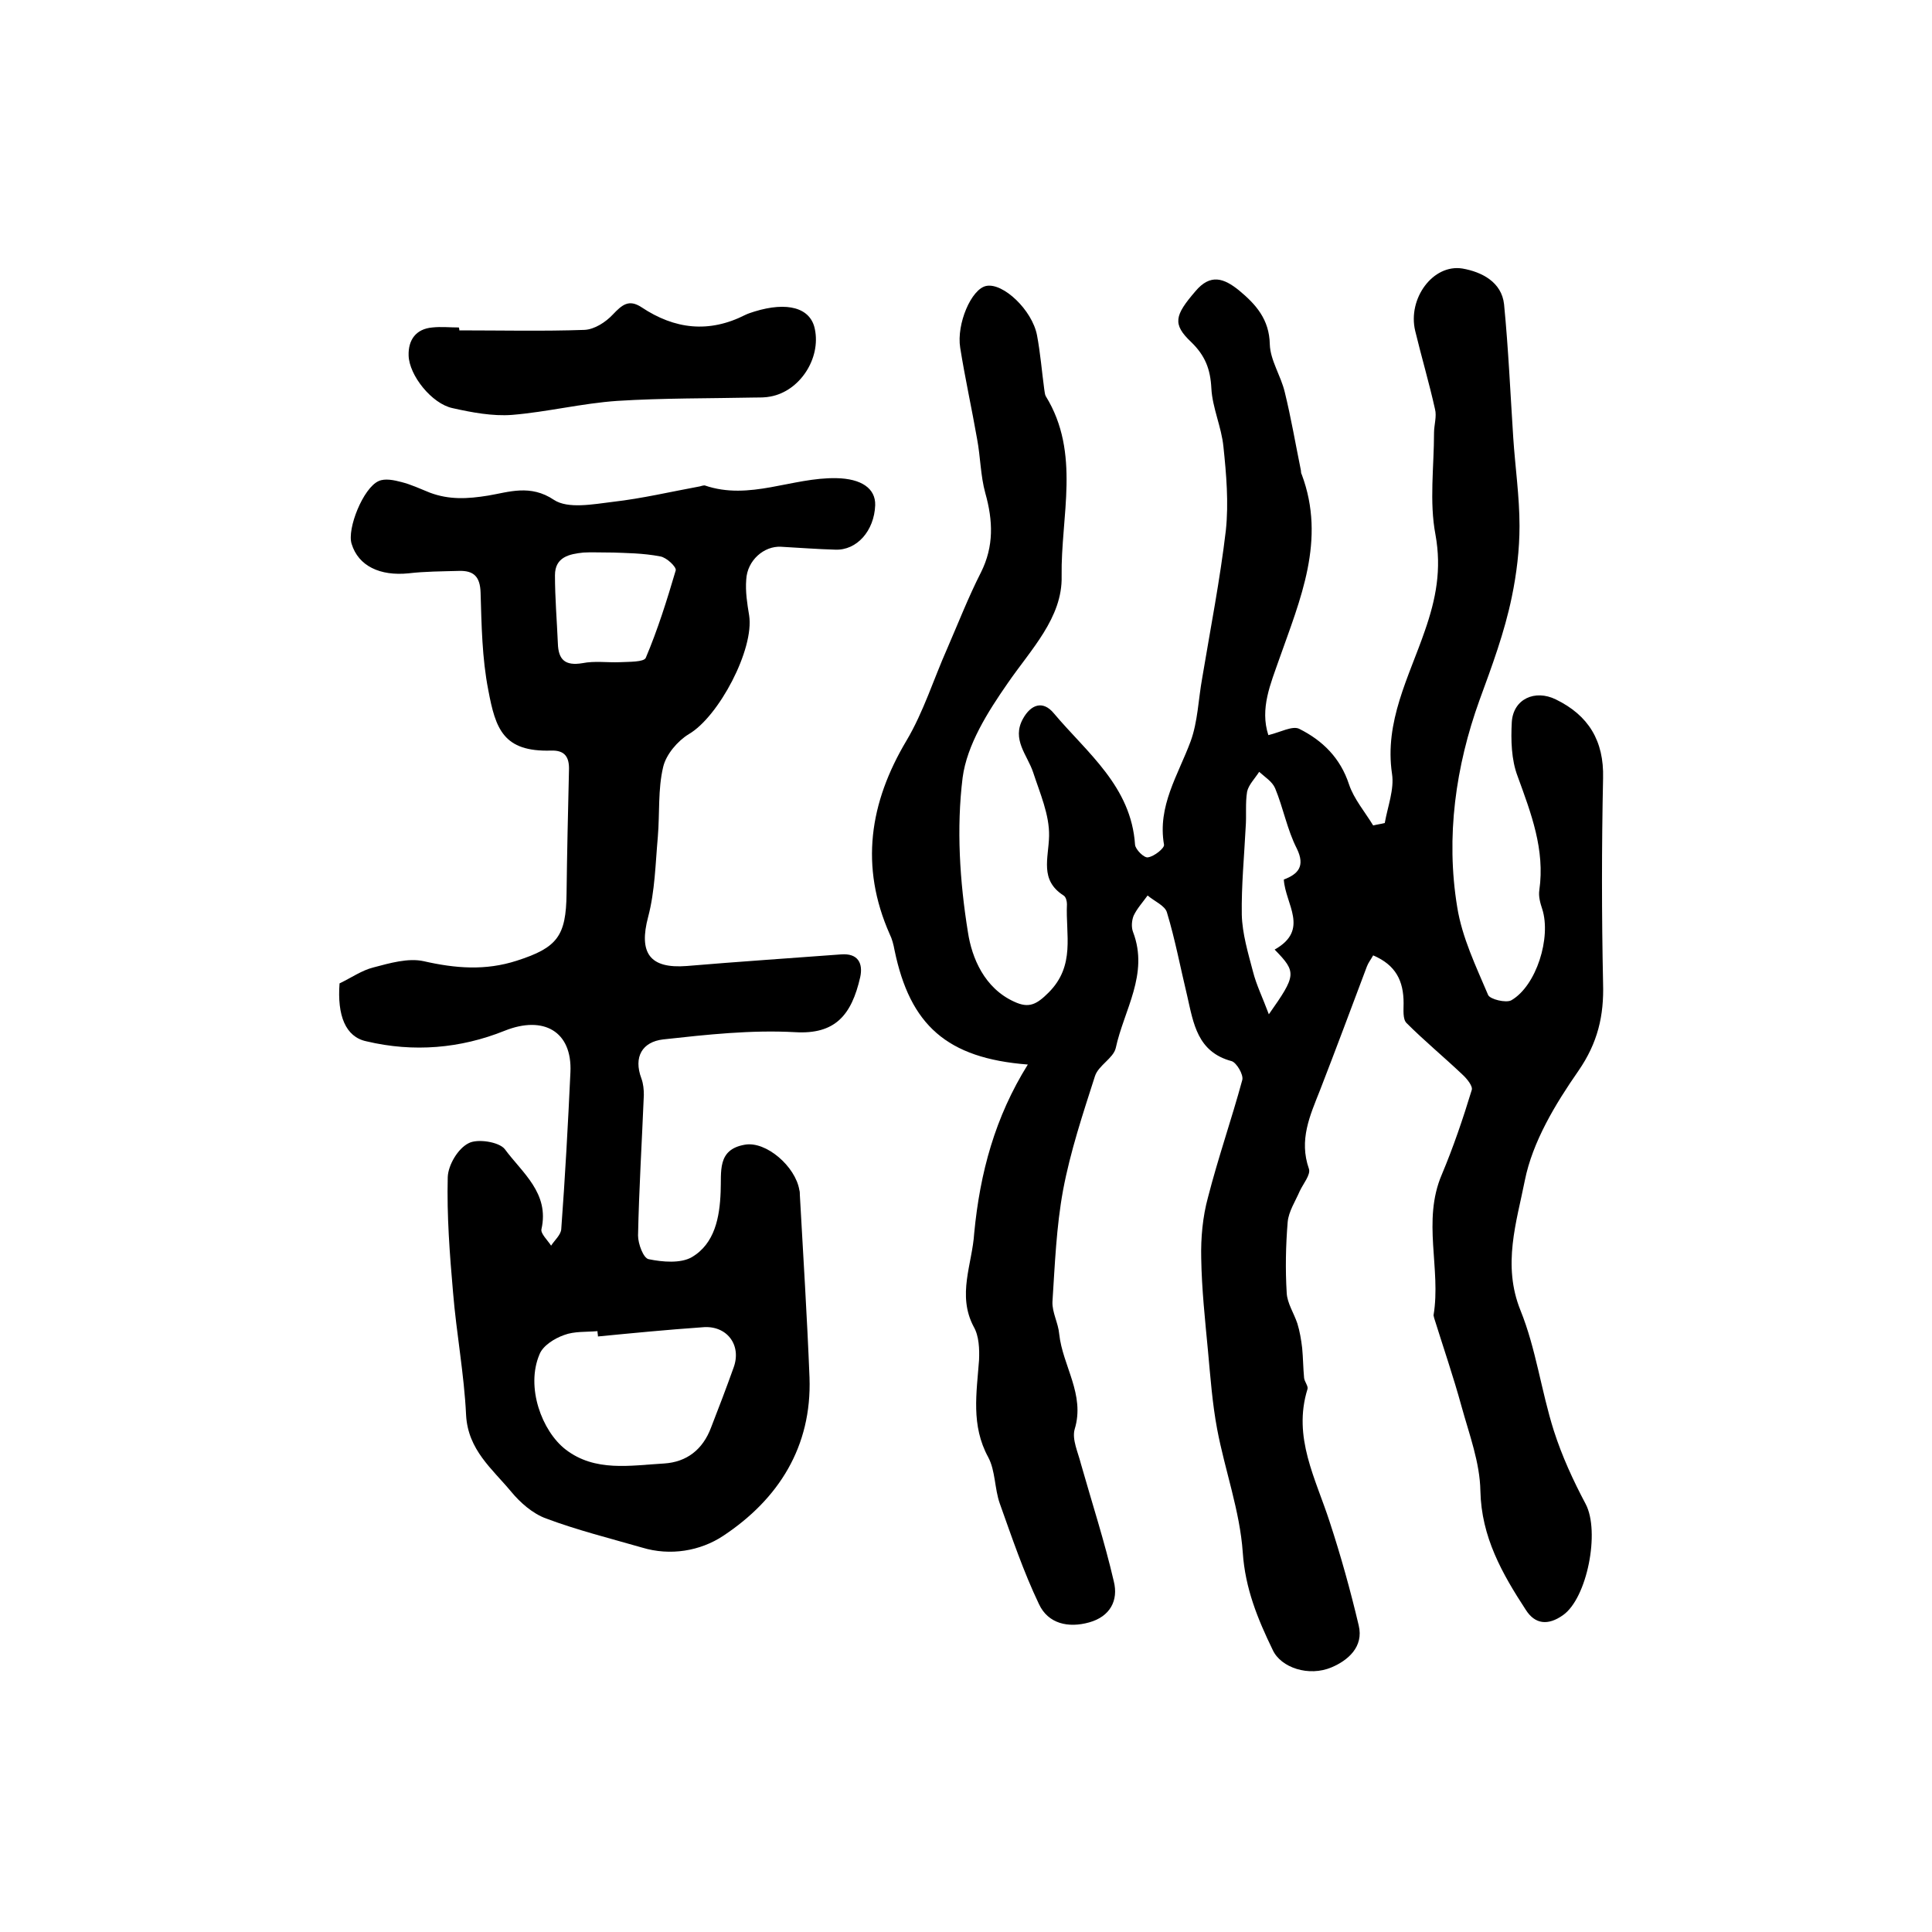
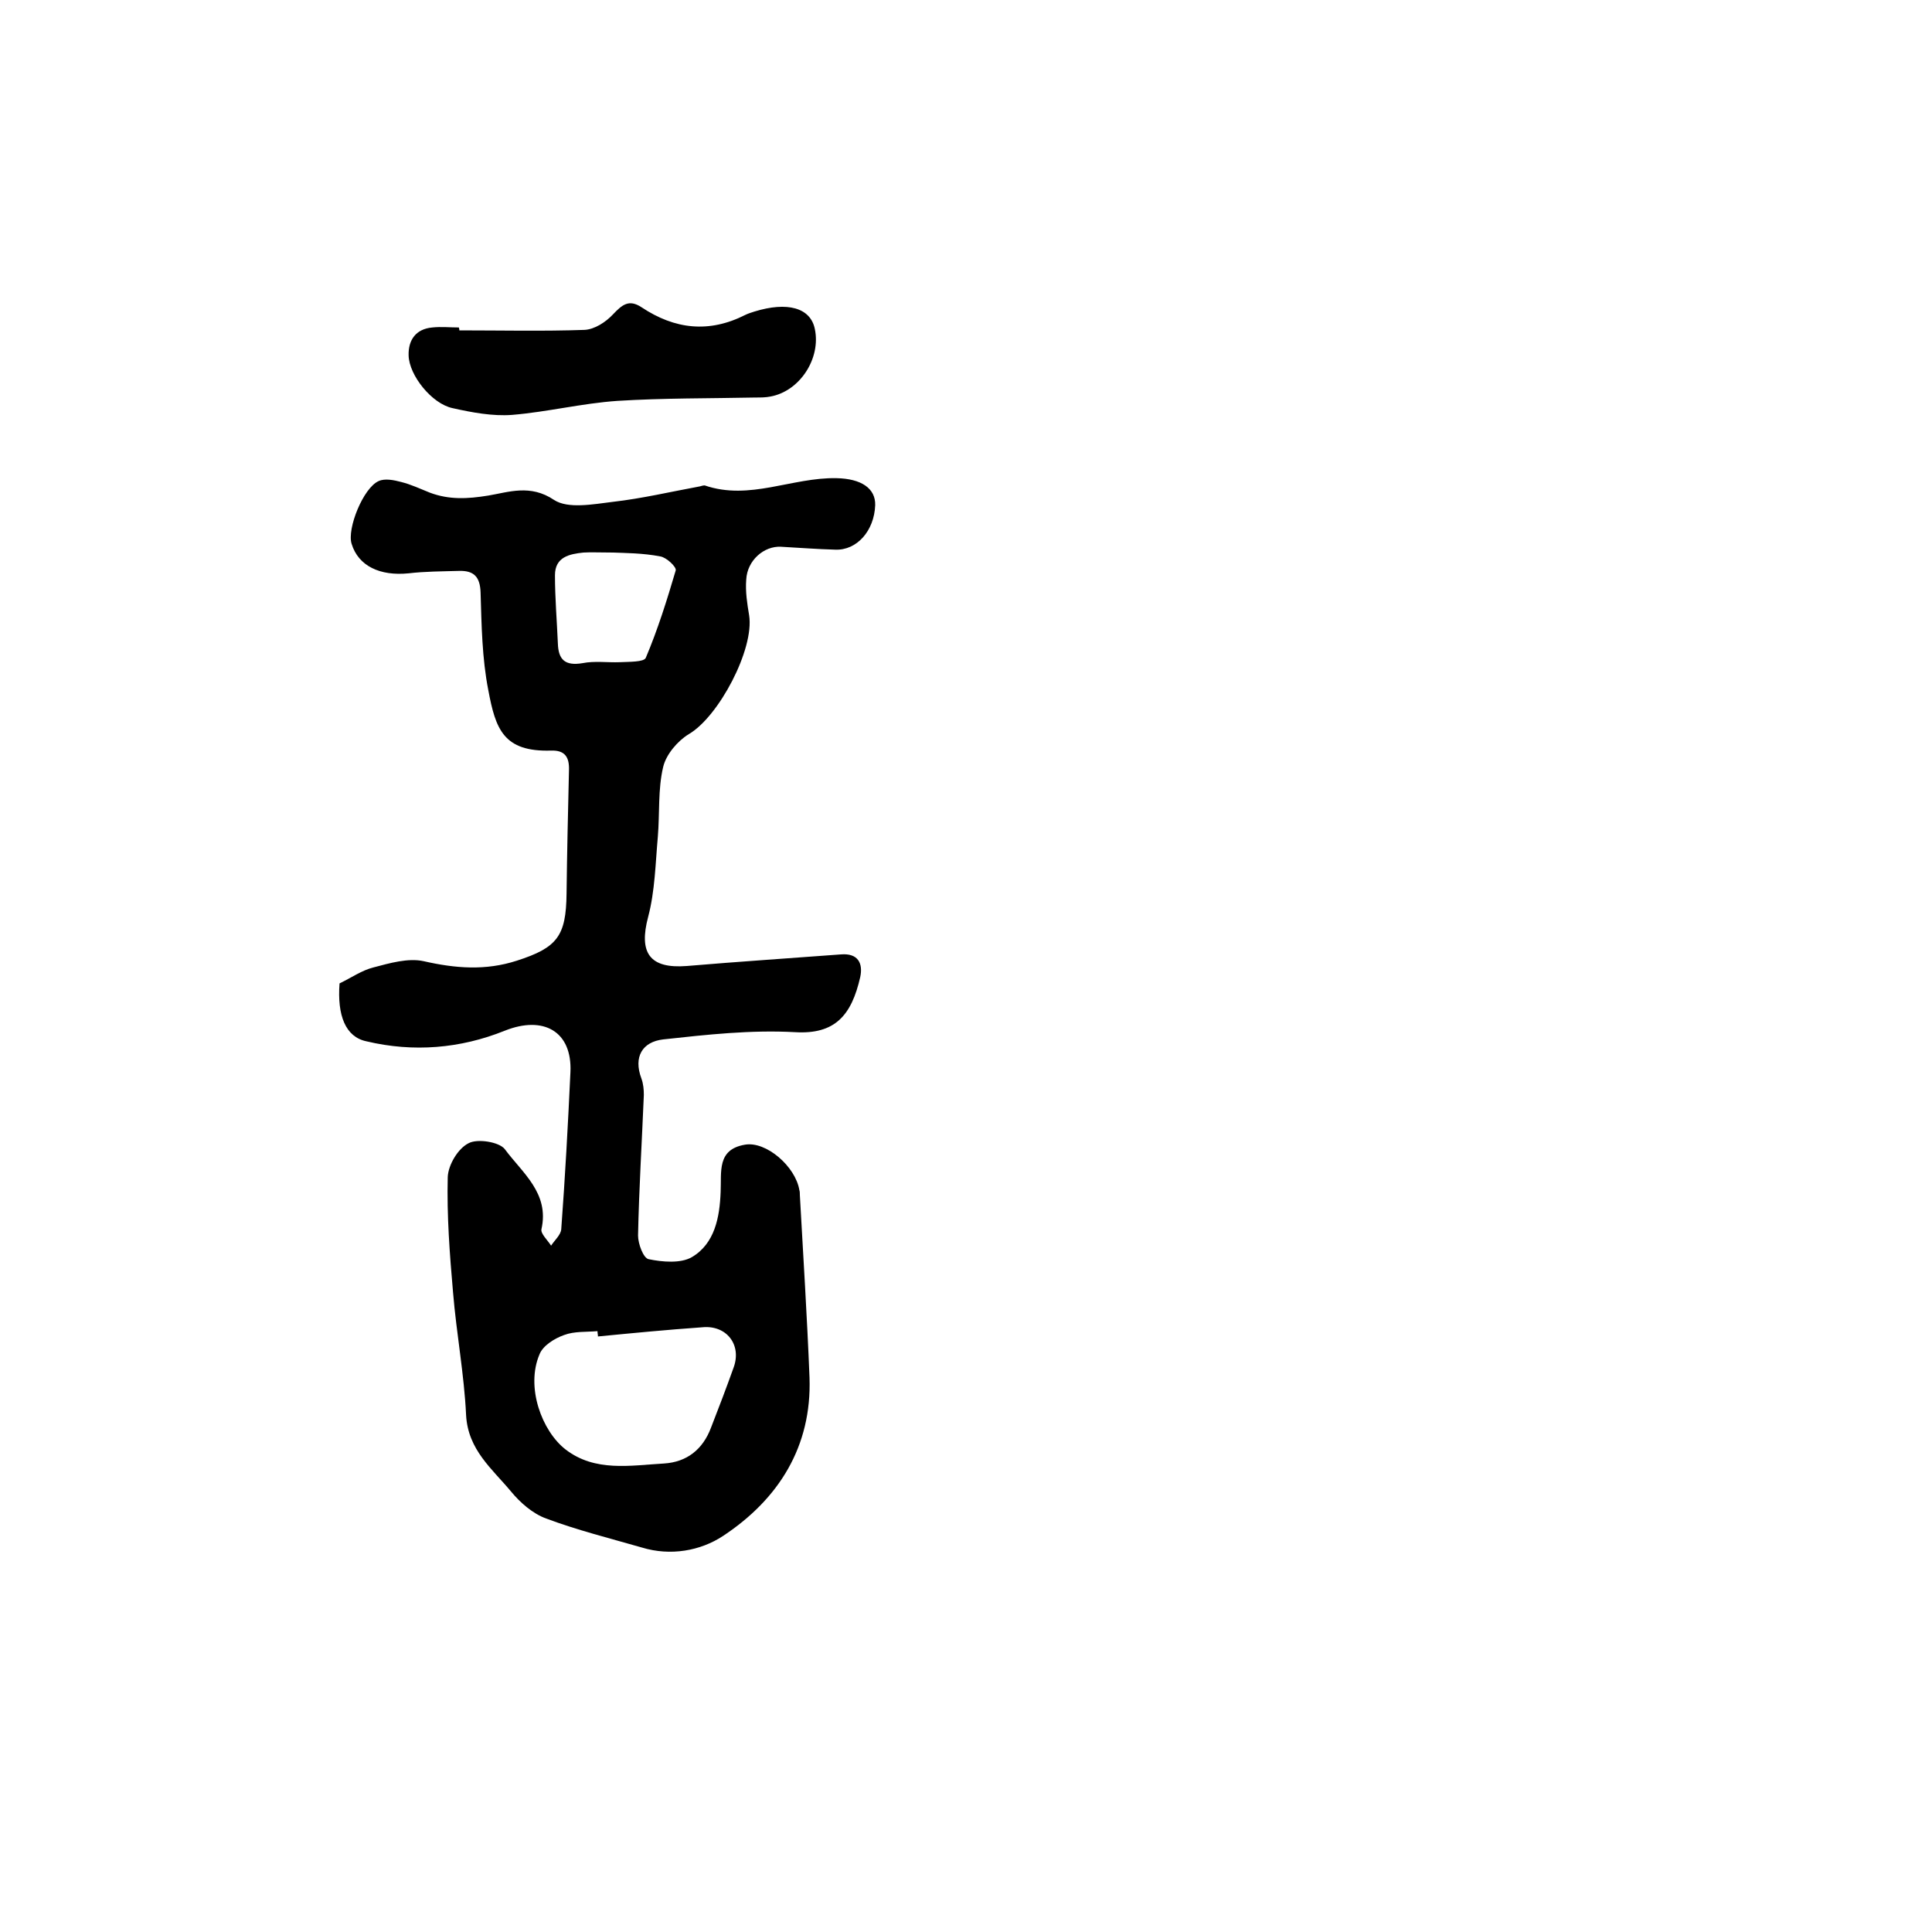
<svg xmlns="http://www.w3.org/2000/svg" version="1.1" id="图层_1" x="0px" y="0px" viewBox="0 0 400 400" style="enable-background:new 0 0 400 400;" xml:space="preserve">
  <style type="text/css">
	.st0{fill:#FFFFFF;}
</style>
  <g>
-     <path d="M212.8,220.4c-16.8-1.3-24.4-8.2-27.6-23.7c-0.2-1.1-0.5-2.3-1-3.3c-6.2-14-4.2-27.2,3.5-40.1c3.5-5.9,5.6-12.7,8.4-19   c2.3-5.3,4.4-10.7,7-15.8c2.7-5.4,2.5-10.7,0.9-16.4c-1-3.6-1-7.5-1.7-11.2c-1.1-6.3-2.5-12.6-3.5-18.9c-0.8-4.9,2.3-12.2,5.4-12.8   c3.5-0.7,9.5,5,10.5,10.2c0.7,3.7,1,7.5,1.5,11.2c0.1,0.5,0.1,1,0.3,1.4c7.3,11.8,3.1,24.9,3.3,37.3c0.2,8.6-6.4,15.2-11.2,22.2   c-4.1,5.9-8.4,12.7-9.3,19.5c-1.3,10.5-0.6,21.5,1.1,32c0.8,5.3,3.4,11.6,9.6,14.4c3,1.4,4.6,0.6,7.1-1.9c5.6-5.6,3.5-12,3.8-18.3   c0-0.6-0.2-1.5-0.7-1.8c-5-3.2-3.1-7.7-3-12.3c0.1-4.4-1.9-8.9-3.3-13.2c-1.2-3.6-4.5-6.8-2.1-11.1c1.6-2.9,4.1-3.9,6.4-1.1   c6.9,8.2,16,15.1,16.8,27.2c0.1,1,1.9,2.8,2.7,2.6c1.3-0.2,3.4-1.9,3.3-2.6c-1.4-8,2.9-14.4,5.5-21.4c1.5-4.1,1.6-8.7,2.4-13.1   c1.7-10.2,3.7-20.4,4.9-30.6c0.6-5.7,0.1-11.6-0.5-17.3c-0.4-4.1-2.3-8.1-2.5-12.1c-0.2-4-1.3-6.8-4.2-9.6   c-3.9-3.7-3.4-5.5,0.9-10.5c3.1-3.7,5.9-2.7,9-0.2c3.5,2.9,6.3,6,6.4,11.2c0.1,3.3,2.3,6.5,3.1,9.9c1.3,5.3,2.2,10.6,3.3,16   c0.1,0.3,0,0.7,0.2,1c5.1,13.6-0.3,25.9-4.7,38.4c-1.7,4.9-4,10.1-2.2,15.6c2.5-0.6,5-2,6.4-1.3c4.8,2.4,8.5,6,10.3,11.5   c1,3,3.3,5.7,5,8.5c0.8-0.2,1.6-0.3,2.4-0.5c0.6-3.4,2-7,1.5-10.2c-1.6-10.8,3.5-20,6.8-29.6c2.3-6.6,3.5-12.7,2.2-19.9   c-1.3-6.8-0.3-14.1-0.3-21.1c0-1.6,0.6-3.4,0.2-4.9c-1.2-5.4-2.8-10.8-4.1-16.2c-1.6-6.7,3.7-13.9,9.8-12.9c4,0.7,8.1,2.8,8.6,7.4   c0.9,9.2,1.3,18.4,1.9,27.6c0.4,6.1,1.3,12.2,1.3,18.3c0,4.9-0.6,9.9-1.6,14.7c-1.5,7.3-4.1,14.3-6.7,21.4   c-4.9,13.6-7,28.2-4.6,42.8c1,6.3,3.9,12.3,6.4,18.2c0.4,0.9,3.7,1.7,4.8,1.1c5.2-3,8.3-13,6.4-18.9c-0.4-1.2-0.8-2.6-0.6-3.9   c1.2-8.4-1.7-15.9-4.5-23.6c-1.3-3.4-1.4-7.5-1.2-11.2c0.3-4.8,4.8-6.8,9.1-4.7c6.8,3.3,10,8.6,9.8,16.3c-0.3,14.2-0.3,28.3,0,42.5   c0.2,6.7-1.1,12.3-5.1,18.1c-4.8,6.9-9.5,14.7-11.1,22.7c-1.7,8.6-4.7,17.5-0.9,26.9c3.2,7.9,4.3,16.7,6.9,24.9   c1.7,5.3,4,10.3,6.6,15.2c3,5.7,0.3,19.5-4.7,23c-3.1,2.2-5.8,1.9-7.7-1.1c-4.9-7.5-9.2-15.1-9.4-24.6c-0.1-5.9-2.3-11.7-3.9-17.5   c-1.7-6.2-3.8-12.3-5.7-18.4c0-0.2-0.1-0.3-0.1-0.5c1.6-9.6-2.4-19.5,1.7-29.1c2.4-5.7,4.4-11.6,6.2-17.5c0.3-0.8-1-2.4-2-3.3   c-3.8-3.6-7.8-6.9-11.5-10.6c-0.8-0.8-0.6-2.7-0.6-4.1c0-4.6-1.6-7.9-6.3-9.9c-0.5,0.9-1,1.5-1.3,2.3c-3.2,8.5-6.4,17.1-9.7,25.6   c-2.1,5.3-4.4,10.3-2.3,16.3c0.4,1.2-1.2,3.1-1.9,4.6c-0.9,2.1-2.3,4.2-2.5,6.4c-0.4,4.9-0.5,9.8-0.2,14.7c0.1,2.1,1.5,4.2,2.2,6.3   c0.5,1.6,0.8,3.4,1,5.1c0.2,2.1,0.2,4.1,0.4,6.2c0.1,0.8,0.9,1.7,0.7,2.3c-3.1,10,1.7,18.5,4.6,27.5c2.3,7,4.3,14.2,6,21.4   c1.1,4.5-2.3,7.3-5.6,8.7c-4.7,2-10.5,0.1-12.2-3.6c-3.1-6.4-5.7-12.7-6.2-20.2c-0.6-8.6-3.7-17-5.3-25.5c-1-5.3-1.4-10.8-1.9-16.2   c-0.6-6.4-1.3-12.8-1.4-19.2c-0.1-4.2,0.3-8.6,1.4-12.6c2.1-8.2,4.9-16.2,7.1-24.3c0.3-1.1-1.2-3.6-2.2-3.9   c-7.1-1.9-7.9-7.8-9.2-13.5c-1.4-5.8-2.5-11.7-4.2-17.3c-0.4-1.4-2.6-2.3-4-3.5c-1,1.4-2.2,2.7-2.9,4.2c-0.4,1-0.5,2.4-0.1,3.4   c3.3,8.7-1.9,16.1-3.6,24c-0.5,2.1-3.6,3.6-4.3,5.8c-2.5,7.8-5.1,15.6-6.6,23.6c-1.4,7.6-1.7,15.4-2.2,23.1   c-0.1,2.2,1.2,4.4,1.4,6.7c0.7,6.6,5.4,12.5,3.2,19.7c-0.6,2.1,0.7,4.8,1.3,7.2c2.3,8.1,4.9,16.1,6.8,24.3c1,4-0.8,7.3-5.1,8.5   c-4.3,1.2-8.5,0.3-10.4-3.8c-3.2-6.7-5.6-13.8-8.1-20.8c-1.1-3.1-0.9-6.8-2.4-9.6c-3.6-6.6-2.4-13.3-1.9-20.1c0.1-2.3,0-5-1.1-6.9   c-3.5-6.6-0.3-13,0.1-19.4C202.9,242.8,206,231.3,212.8,220.4z M263.9,196.6c7.3-4.1,2.2-9.4,1.9-14.5c2.9-1.1,4.5-2.7,2.7-6.4   c-2-3.9-2.8-8.4-4.5-12.5c-0.6-1.4-2.1-2.3-3.3-3.4c-0.9,1.4-2.2,2.7-2.5,4.1c-0.4,2.4-0.1,4.9-0.3,7.4c-0.3,6-0.9,12.1-0.8,18.1   c0.1,3.9,1.3,7.9,2.3,11.7c0.7,2.8,2,5.4,3.3,8.9C268.4,201.9,268.5,201.3,263.9,196.6z" />
    <path d="M70.3,203.6c2.5-1.2,4.6-2.7,7-3.3c3.4-0.9,7.2-2,10.4-1.3c6.6,1.5,12.8,2,19.3-0.1c8.4-2.7,10.2-5.1,10.3-13.9   c0.1-8.5,0.3-17,0.5-25.5c0.1-2.7-0.8-4.2-3.7-4.1c-9.9,0.3-11.5-4.5-13-12.5c-1.3-6.6-1.4-13.5-1.6-20.2c-0.1-3.3-1.4-4.6-4.5-4.5   c-3.5,0.1-7,0.1-10.4,0.5c-5.9,0.6-10.4-1.5-11.8-6.1c-1-3.1,2.4-11.6,5.6-13c1.3-0.6,3.2-0.2,4.7,0.2c2,0.5,3.9,1.4,5.9,2.2   c4,1.5,7.8,1.3,12.1,0.6c4.2-0.7,8.7-2.4,13.6,0.9c2.9,1.9,8.1,0.9,12.2,0.4c6.1-0.7,12-2.1,18-3.2c0.3-0.1,0.7-0.2,1-0.2   c9.3,3.2,18.1-1.7,27.3-1.5c5.1,0.1,8.1,2.1,8,5.6c-0.2,5.3-3.8,9.4-8.3,9.2c-3.7-0.1-7.5-0.4-11.2-0.6c-3.5-0.2-7,2.8-7.2,6.8   c-0.2,2.5,0.2,5,0.6,7.4c1.1,7-6.3,21-12.5,24.6c-2.3,1.4-4.7,4.2-5.3,6.8c-1.1,4.6-0.7,9.6-1.1,14.4c-0.5,5.6-0.6,11.3-2,16.6   c-2,7.5,0.3,10.8,8,10.2c10.6-0.9,21.3-1.6,31.9-2.4c3.6-0.3,4.6,1.9,4,4.7c-1.8,7.9-5.2,11.9-13.5,11.4   c-9.1-0.5-18.2,0.5-27.3,1.5c-4.3,0.5-6.2,3.6-4.5,8.1c0.4,1.1,0.5,2.3,0.5,3.4c-0.4,9.7-1,19.4-1.2,29.1c0,1.7,1.1,4.7,2.2,4.9   c2.9,0.6,6.6,0.9,8.9-0.4c4.8-2.8,5.8-8.3,6-13.5c0.2-4.2-0.8-8.8,5-9.8c4.4-0.8,10.5,4.5,11.3,9.4c0.1,0.3,0.1,0.7,0.1,1   c0.7,12.6,1.5,25.2,2,37.8c0.5,14.3-6.4,25.2-17.9,32.8c-4.7,3.1-10.9,4.2-16.8,2.4c-6.6-1.9-13.4-3.6-19.8-6   c-2.8-1-5.4-3.3-7.3-5.6c-3.9-4.7-8.9-8.6-9.3-15.8c-0.4-8.5-2-16.9-2.7-25.4c-0.7-8-1.3-15.9-1.1-23.9c0.1-2.5,2.1-5.9,4.3-7   c1.8-1,6.3-0.3,7.5,1.2c3.6,4.9,9.3,9.1,7.6,16.6c-0.2,0.9,1.3,2.3,2,3.4c0.7-1.1,2-2.2,2.1-3.4c0.8-10.8,1.4-21.7,1.9-32.5   c0.4-8.5-5.6-11.8-13.6-8.6c-9.2,3.7-18.9,4.5-28.6,2.2C71.5,214.7,69.8,210.2,70.3,203.6z M123.8,276.7c0-0.4-0.1-0.7-0.1-1.1   c-2.3,0.2-4.8,0-6.9,0.8c-2,0.7-4.4,2.2-5.1,4c-2.9,6.8,0.5,15.9,5.4,19.7c6.1,4.7,13.4,3.3,20.4,2.9c4.7-0.3,8-2.9,9.7-7.4   c1.6-4.1,3.2-8.3,4.7-12.5c1.7-4.7-1.5-8.8-6.5-8.3C138.2,275.3,131,276,123.8,276.7z M127,114.4c-2.9,0-4.6-0.1-6.2,0   c-2.9,0.3-5.9,0.9-5.9,4.7c0,4.7,0.4,9.4,0.6,14.1c0.1,3.4,1.5,4.7,5.1,4.1c2.5-0.5,5.2-0.1,7.7-0.2c1.9-0.1,5,0,5.4-0.9   c2.5-5.9,4.4-12,6.2-18.1c0.2-0.7-1.9-2.7-3.2-2.9C133.1,114.5,129.4,114.5,127,114.4z" />
    <path d="M95.1,68.4c8.6,0,17.3,0.2,25.9-0.1c2.1-0.1,4.4-1.6,5.9-3.2c1.9-2,3.3-3.2,5.9-1.5c6.9,4.6,14,5.4,21.5,1.6   c0.6-0.3,1.3-0.5,1.9-0.7c6.8-2.1,11.6-0.8,12.5,3.6c1.3,6.1-3.1,12.9-9.2,14c-1,0.2-2,0.2-3,0.2c-9.6,0.2-19.2,0.1-28.7,0.7   c-7.3,0.5-14.5,2.3-21.8,2.9c-4,0.3-8.3-0.5-12.3-1.4c-4.3-0.9-9-6.8-9.1-10.9c-0.1-3.2,1.5-5.5,4.9-5.8c1.8-0.2,3.7,0,5.5,0   C95.1,68.1,95.1,68.2,95.1,68.4z" />
  </g>
</svg>